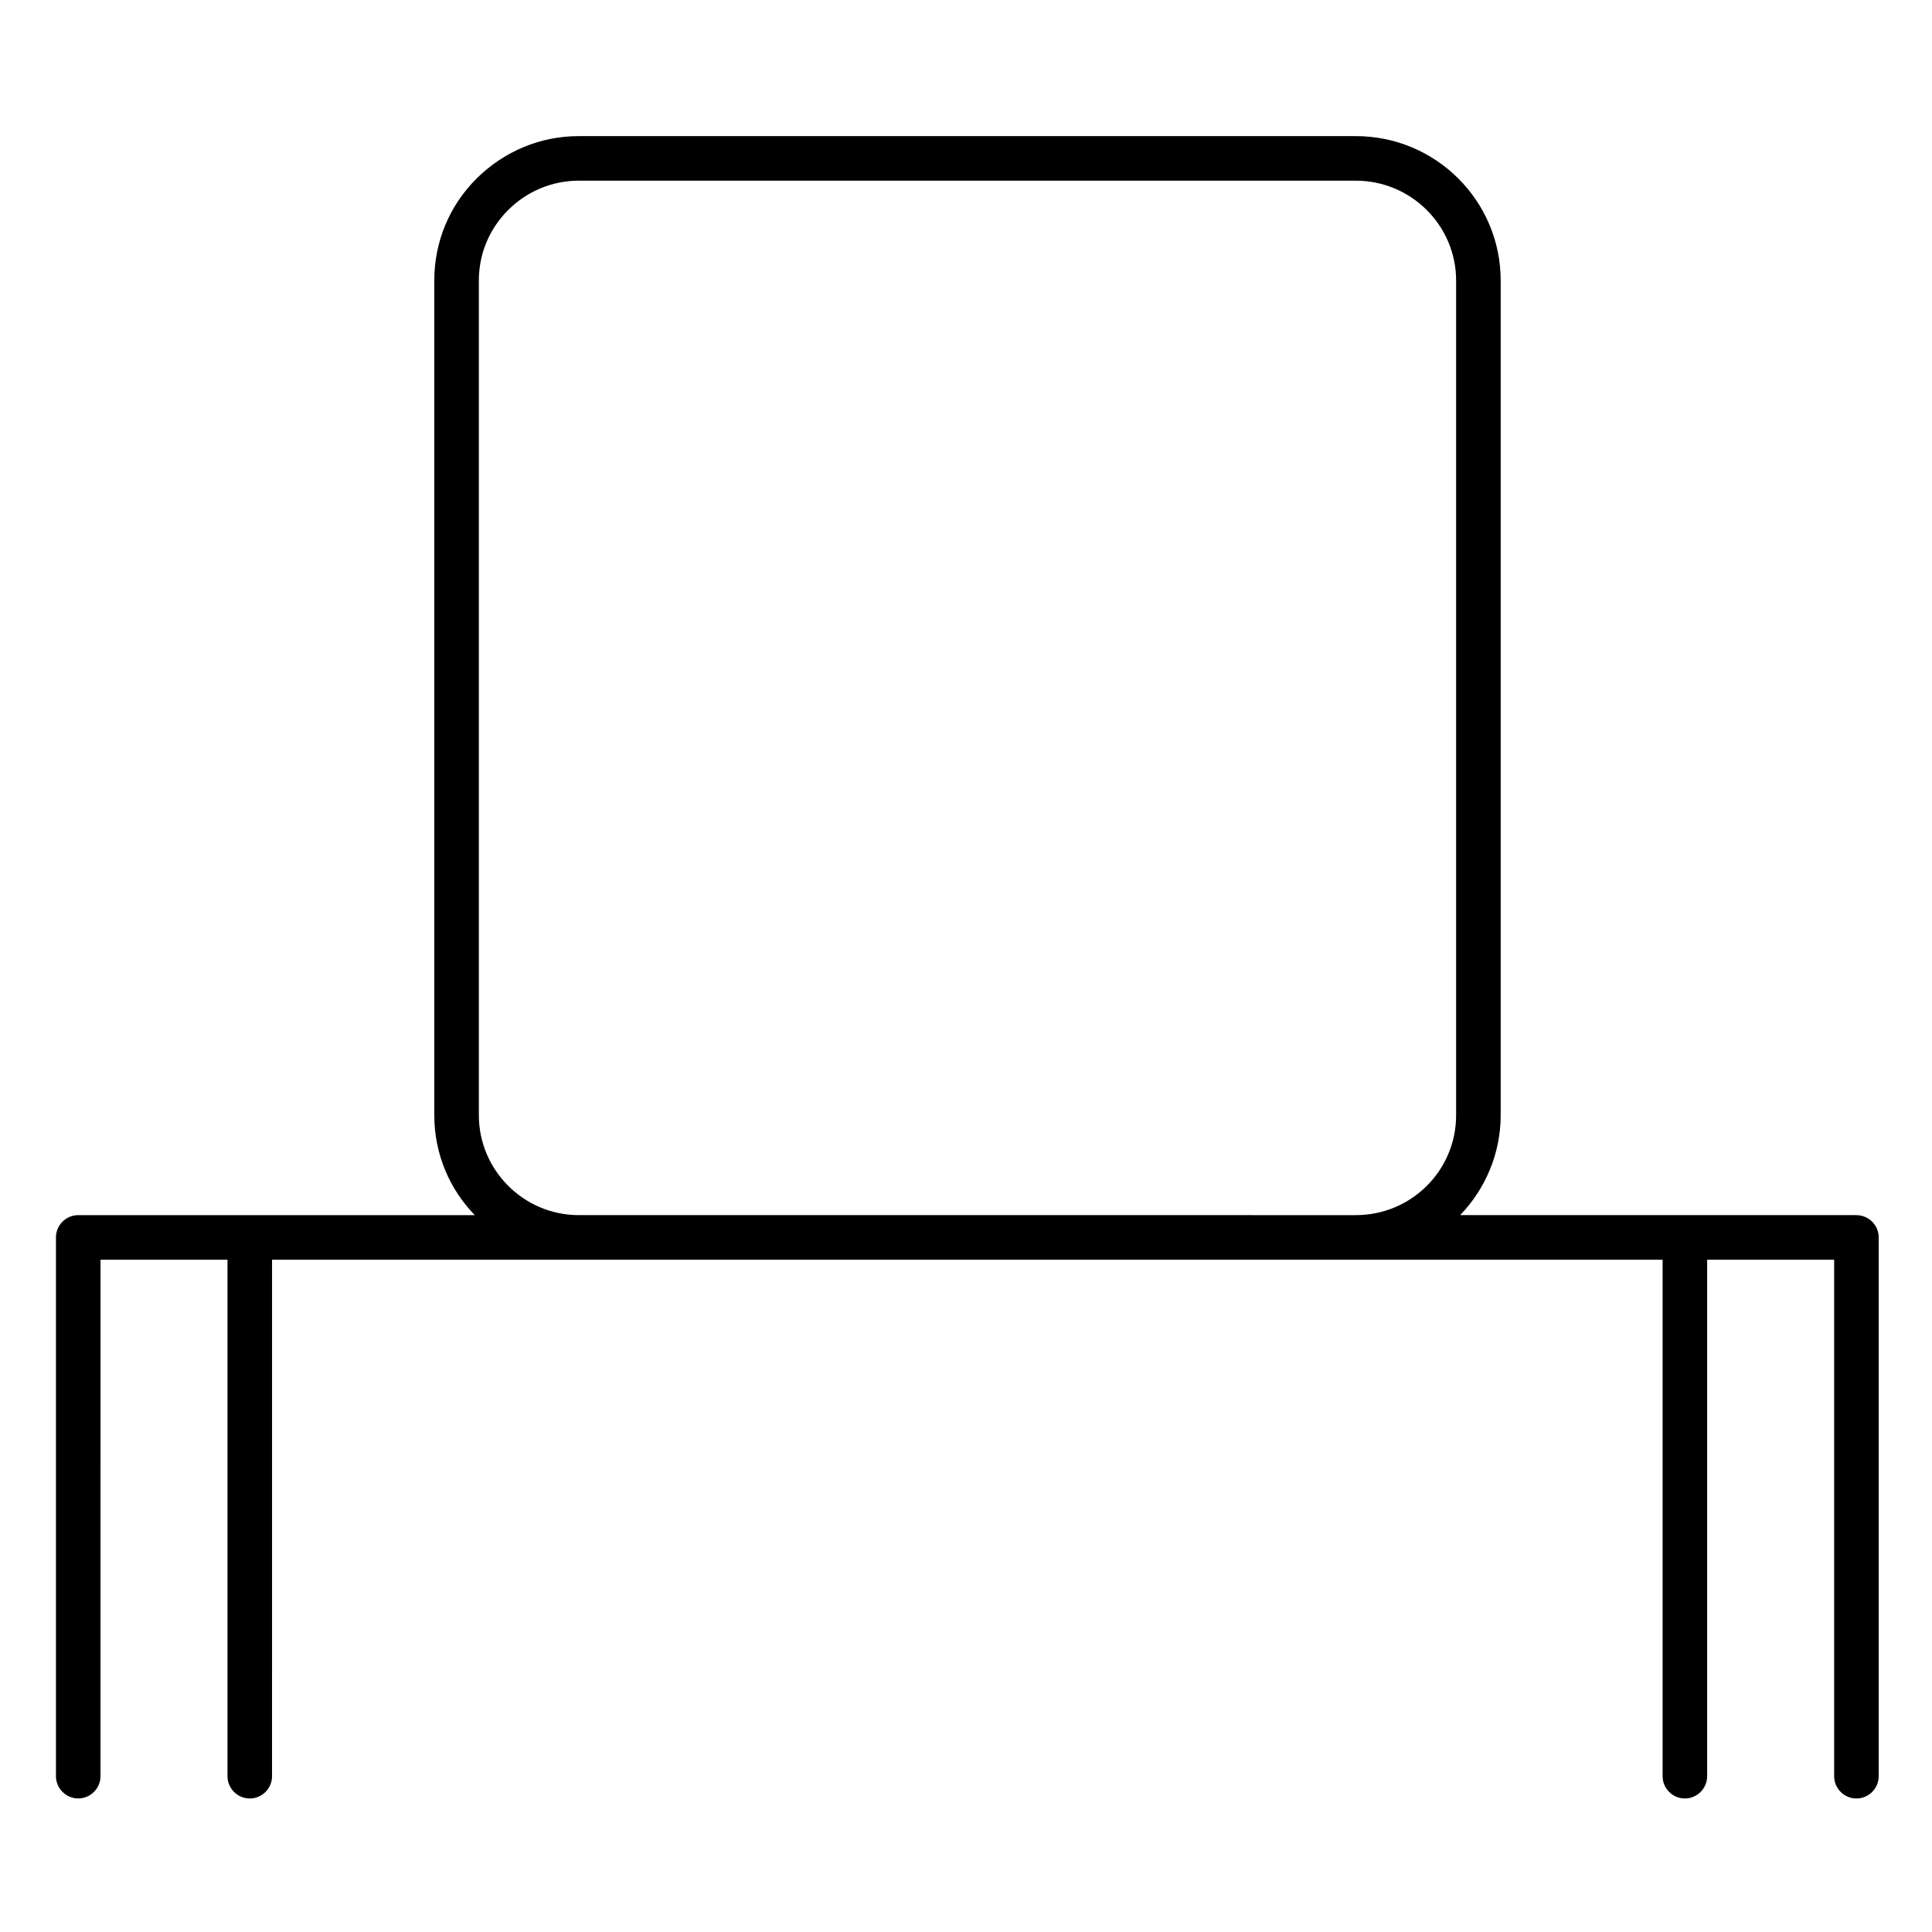
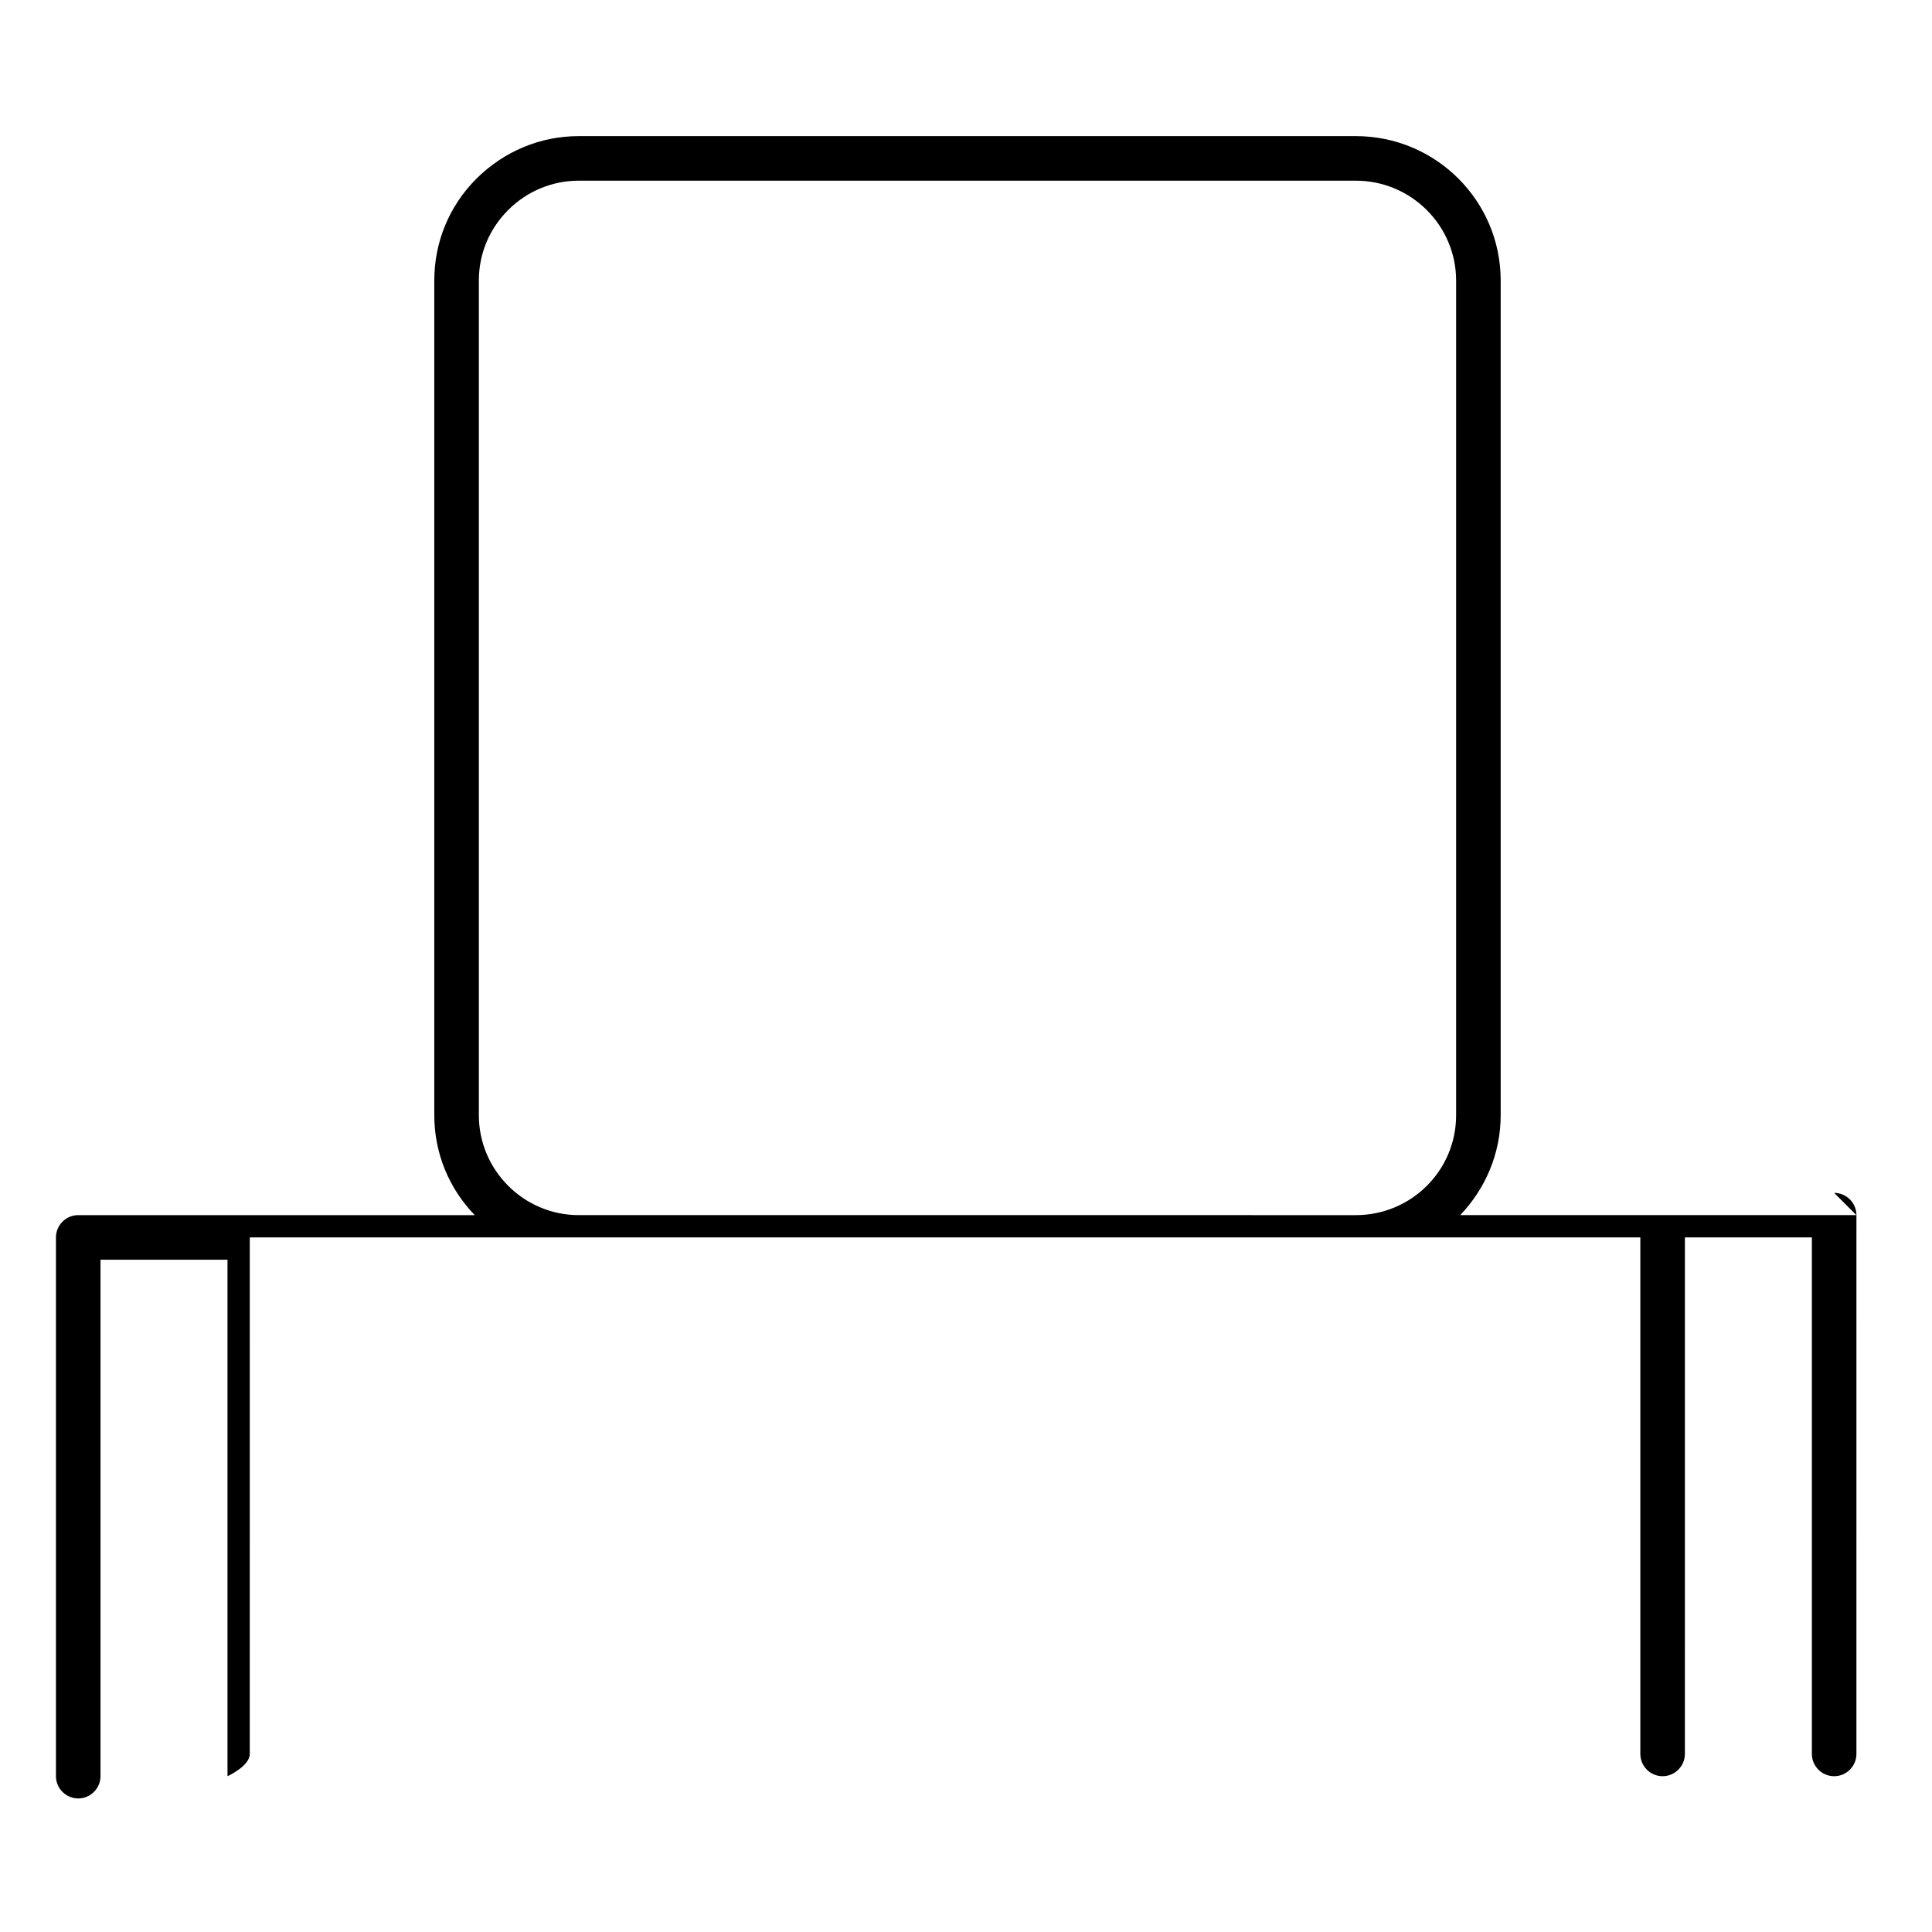
<svg xmlns="http://www.w3.org/2000/svg" fill="#000000" width="800px" height="800px" version="1.1" viewBox="144 144 512 512">
-   <path d="m635.96 466.02h-104.99c6.594-6.887 10.727-16.234 10.727-26.469v-221.2c0-21.156-17.219-38.277-38.375-38.277h-205.95c-10.234 0-19.777 4.035-27.059 11.219-7.281 7.281-11.219 16.828-11.219 27.059v221.2c0 10.234 4.035 19.582 10.727 26.469h-105.09c-3.246 0-5.902 2.656-5.902 5.902v142.78c0 3.246 2.656 5.902 5.902 5.902s5.902-2.656 5.902-5.902l0.004-136.87h33.652v136.88c0 3.246 2.656 5.902 5.902 5.902s5.902-2.656 5.902-5.902l0.004-136.88h368.51v136.88c0 3.246 2.656 5.902 5.902 5.902s5.902-2.656 5.902-5.902l0.004-136.88h33.652v136.88c0 3.246 2.656 5.902 5.902 5.902 3.246 0 5.902-2.656 5.902-5.902l0.004-142.78c0-3.246-2.656-5.906-5.906-5.906zm-338.59 0c-14.562 0-26.469-11.906-26.469-26.469v-221.2c0-7.086 2.754-13.676 7.773-18.695s11.711-7.773 18.695-7.773h205.95c14.66 0 26.566 11.906 26.566 26.469v221.2c0 14.66-11.906 26.469-26.566 26.469z" />
+   <path d="m635.96 466.02h-104.99c6.594-6.887 10.727-16.234 10.727-26.469v-221.2c0-21.156-17.219-38.277-38.375-38.277h-205.95c-10.234 0-19.777 4.035-27.059 11.219-7.281 7.281-11.219 16.828-11.219 27.059v221.2c0 10.234 4.035 19.582 10.727 26.469h-105.09c-3.246 0-5.902 2.656-5.902 5.902v142.78c0 3.246 2.656 5.902 5.902 5.902s5.902-2.656 5.902-5.902l0.004-136.87h33.652v136.88s5.902-2.656 5.902-5.902l0.004-136.88h368.51v136.88c0 3.246 2.656 5.902 5.902 5.902s5.902-2.656 5.902-5.902l0.004-136.88h33.652v136.88c0 3.246 2.656 5.902 5.902 5.902 3.246 0 5.902-2.656 5.902-5.902l0.004-142.78c0-3.246-2.656-5.906-5.906-5.906zm-338.59 0c-14.562 0-26.469-11.906-26.469-26.469v-221.2c0-7.086 2.754-13.676 7.773-18.695s11.711-7.773 18.695-7.773h205.95c14.66 0 26.566 11.906 26.566 26.469v221.2c0 14.66-11.906 26.469-26.566 26.469z" />
</svg>